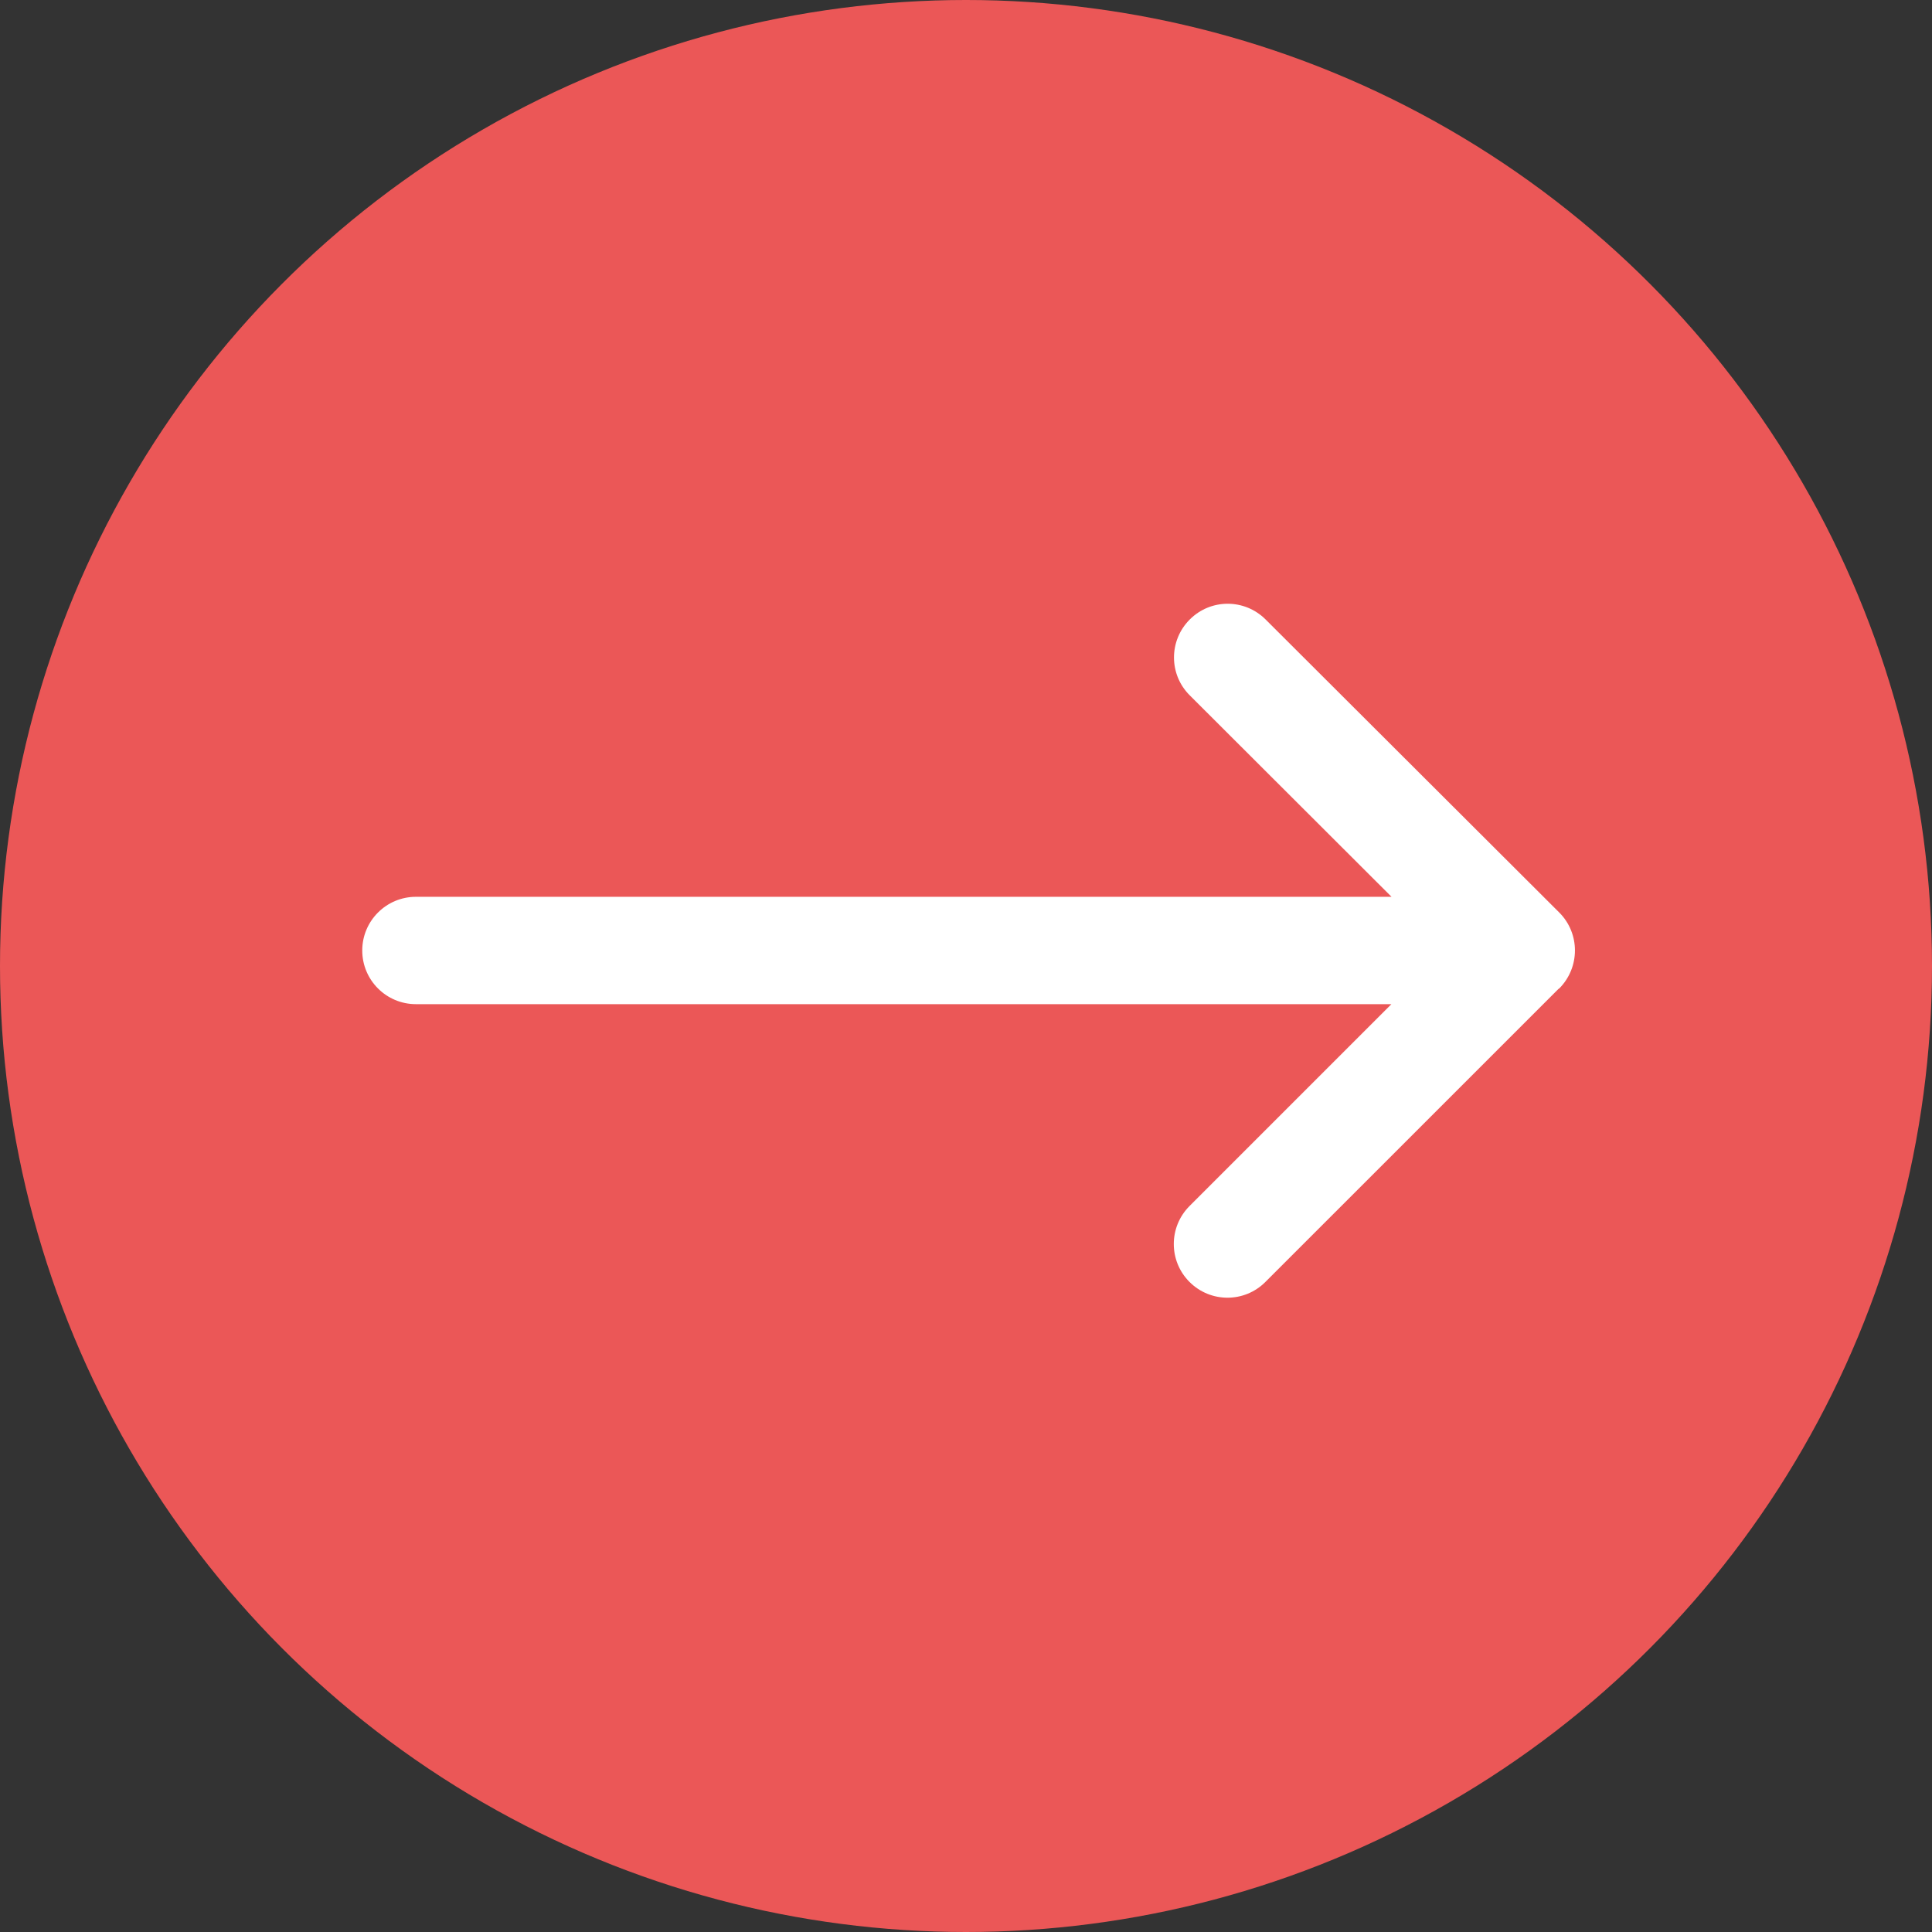
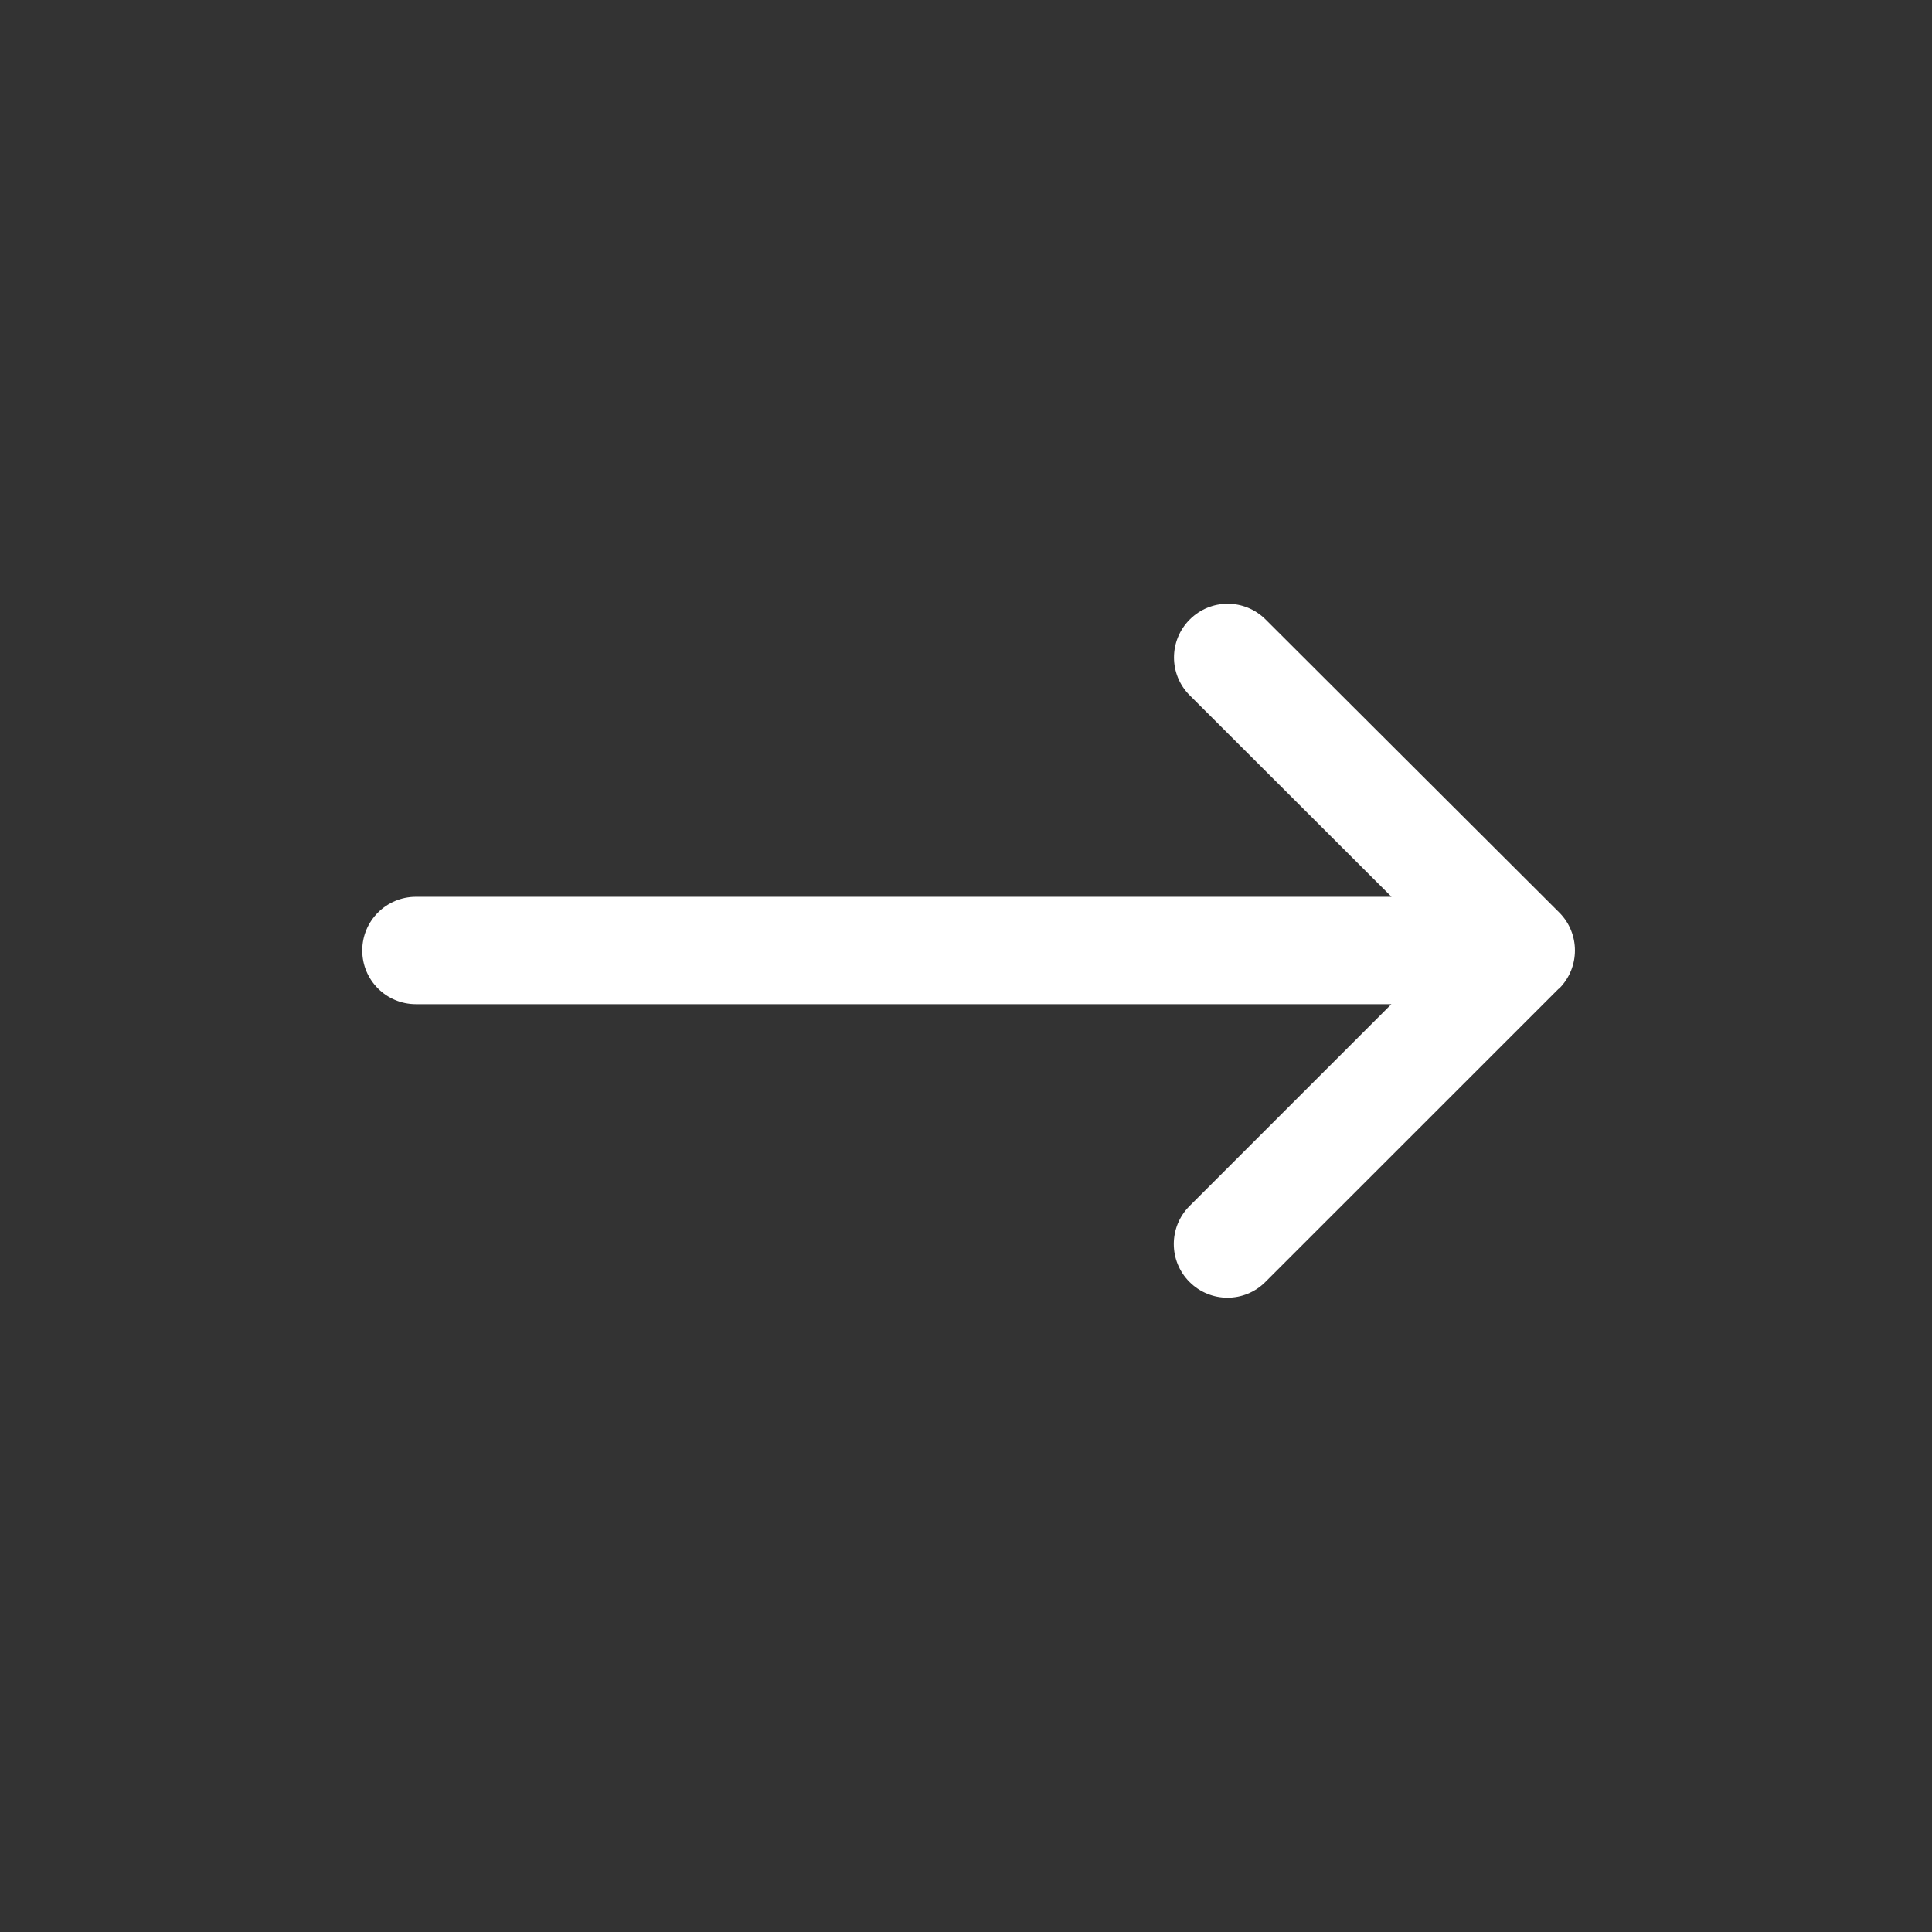
<svg xmlns="http://www.w3.org/2000/svg" width="32" height="32" viewBox="0 0 32 32" fill="none">
  <rect x="0" y="0" width="32" height="32" fill="#333333" stroke="none" />
-   <circle cx="16" cy="16" r="16" fill="#EB5757" />
  <path d="M25.813 16.38C25.817 16.376 25.823 16.375 25.827 16.371C25.999 16.198 26.086 15.97 26.086 15.742C26.086 15.515 25.999 15.286 25.825 15.113L20.962 10.26C20.614 9.913 20.052 9.913 19.705 10.262C19.359 10.609 19.357 11.171 19.707 11.518L23.048 14.854L6.889 14.854C6.398 14.854 6 15.253 6 15.743C6 16.234 6.398 16.632 6.889 16.632L23.046 16.632L19.702 19.976C19.355 20.324 19.355 20.886 19.702 21.233C20.05 21.581 20.612 21.581 20.959 21.233L25.813 16.38Z" fill="white" />
</svg>